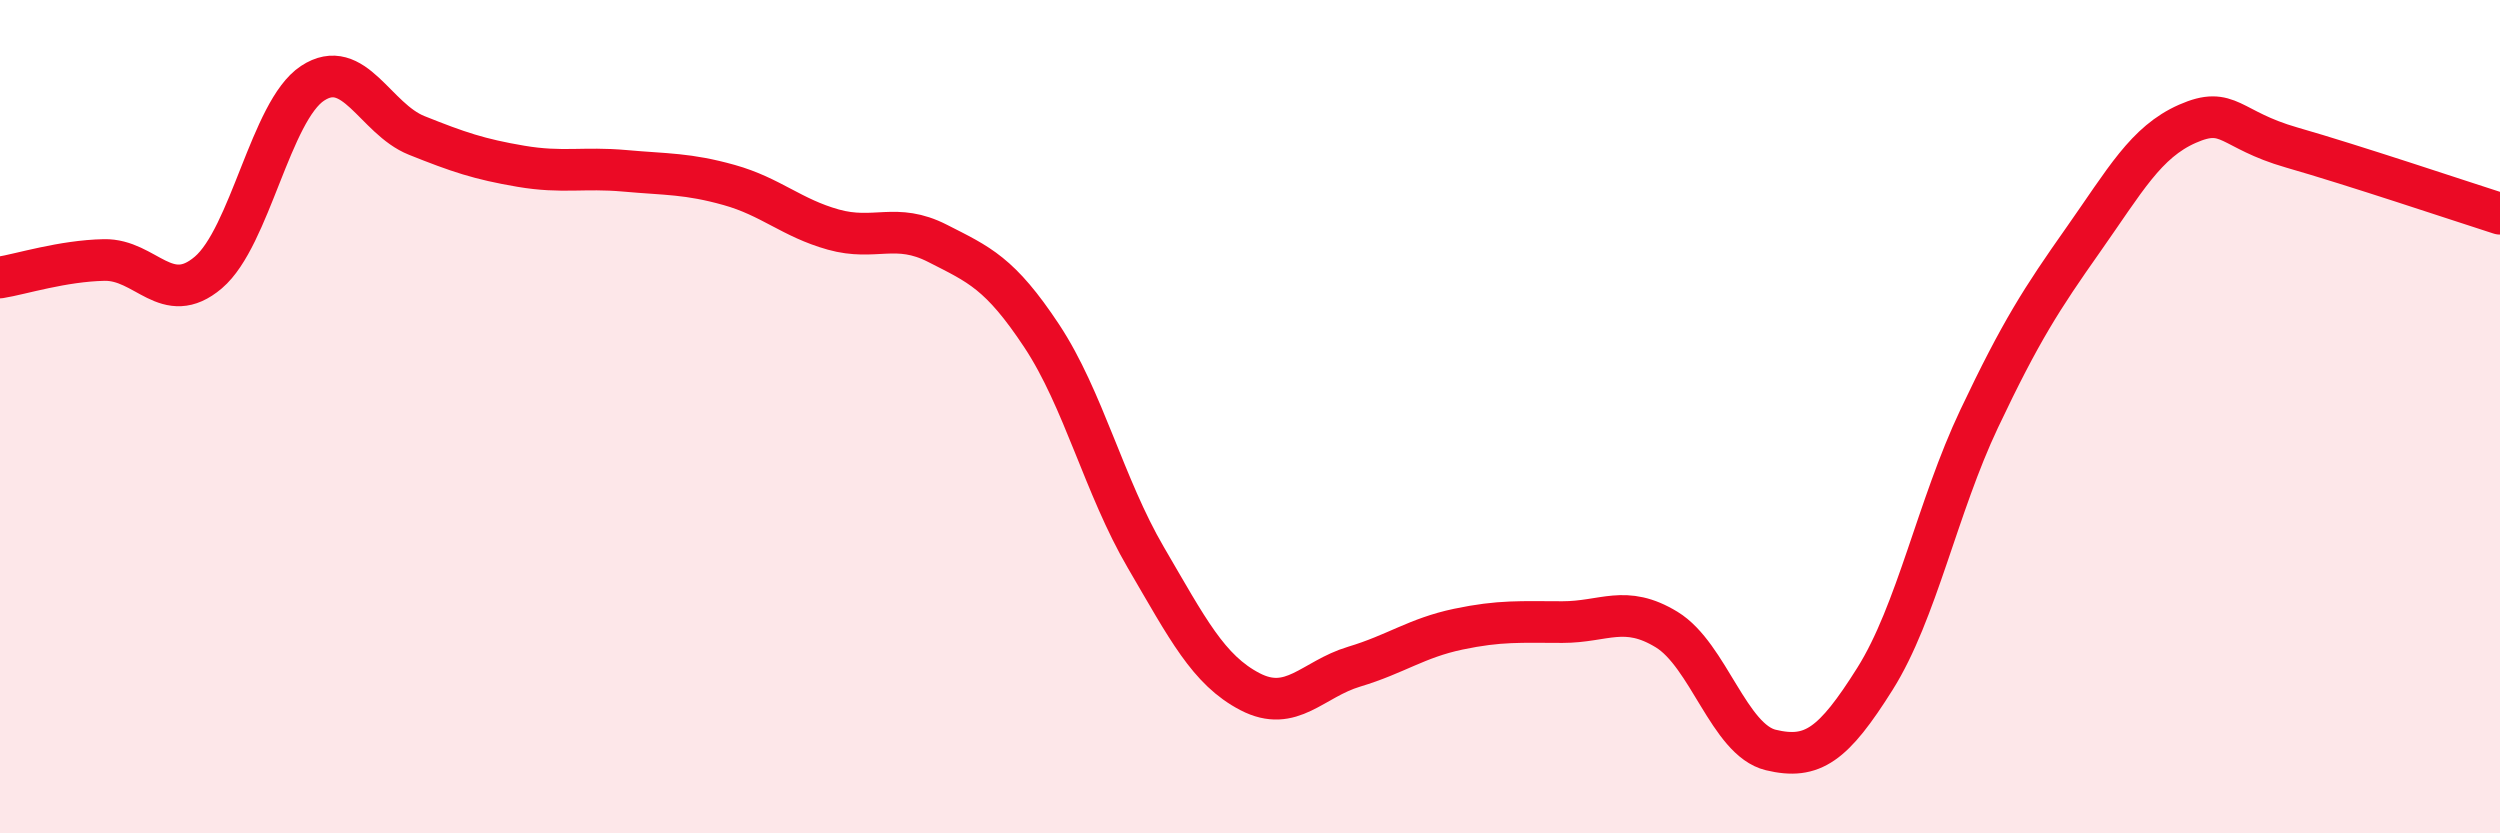
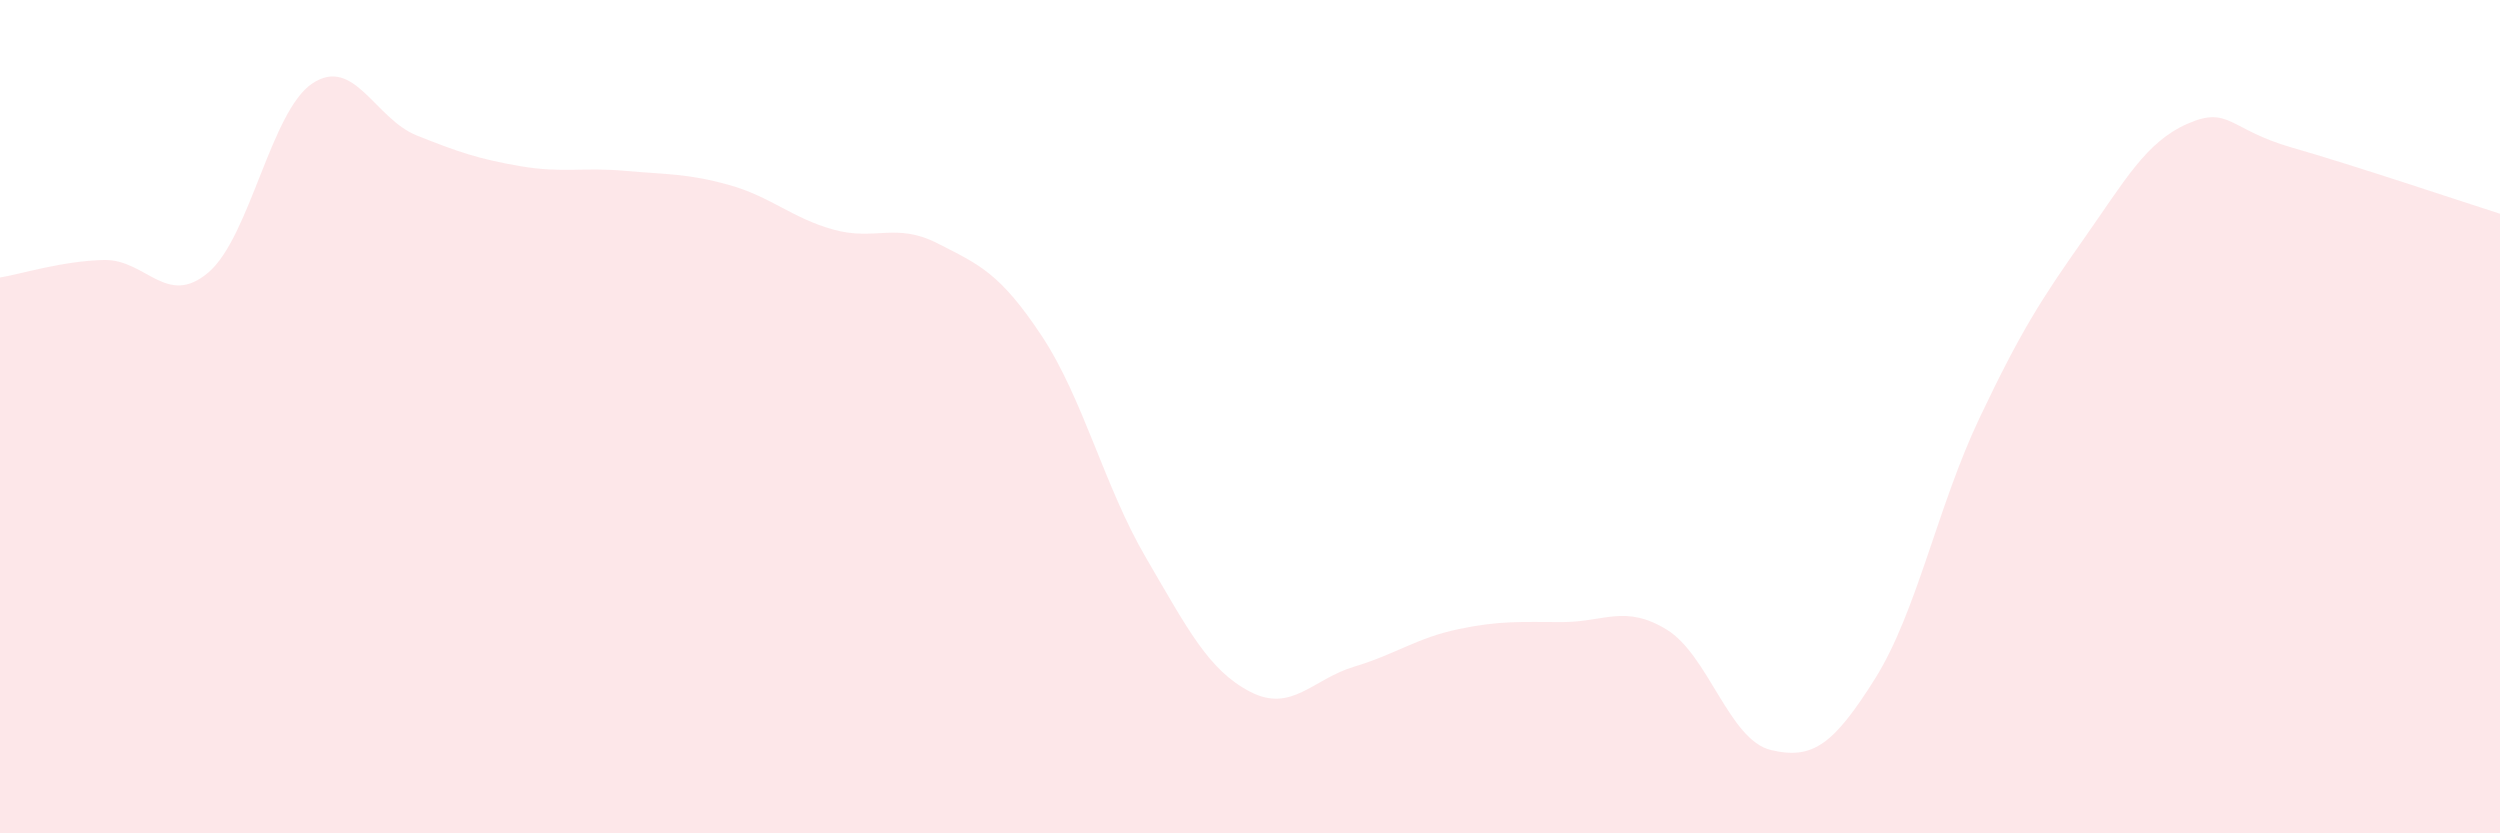
<svg xmlns="http://www.w3.org/2000/svg" width="60" height="20" viewBox="0 0 60 20">
  <path d="M 0,6.66 C 0.5,6.58 1.5,6.26 2.5,6.24 C 3.5,6.22 4,7.39 5,6.54 C 6,5.69 6.5,2.66 7.5,2 C 8.5,1.34 9,2.85 10,3.25 C 11,3.65 11.5,3.82 12.5,3.99 C 13.5,4.16 14,4.01 15,4.1 C 16,4.19 16.5,4.16 17.5,4.44 C 18.5,4.72 19,5.23 20,5.51 C 21,5.79 21.5,5.33 22.5,5.84 C 23.5,6.35 24,6.55 25,8.06 C 26,9.57 26.5,11.67 27.5,13.38 C 28.5,15.09 29,16.08 30,16.6 C 31,17.12 31.5,16.3 32.5,16 C 33.5,15.7 34,15.31 35,15.1 C 36,14.89 36.5,14.93 37.5,14.93 C 38.5,14.93 39,14.5 40,15.11 C 41,15.72 41.5,17.76 42.5,18 C 43.5,18.24 44,17.88 45,16.29 C 46,14.7 46.5,12.16 47.5,10.05 C 48.5,7.94 49,7.17 50,5.75 C 51,4.33 51.5,3.41 52.5,2.97 C 53.5,2.53 53.5,3.11 55,3.54 C 56.5,3.97 59,4.81 60,5.13L60 20L0 20Z" fill="#EB0A25" opacity="0.1" stroke-linecap="round" stroke-linejoin="round" />
-   <path d="M 0,6.66 C 0.5,6.58 1.5,6.26 2.5,6.24 C 3.5,6.22 4,7.39 5,6.54 C 6,5.69 6.5,2.66 7.5,2 C 8.5,1.34 9,2.85 10,3.25 C 11,3.65 11.5,3.82 12.5,3.99 C 13.5,4.16 14,4.01 15,4.1 C 16,4.19 16.5,4.16 17.5,4.44 C 18.5,4.72 19,5.23 20,5.51 C 21,5.79 21.5,5.33 22.5,5.84 C 23.5,6.35 24,6.55 25,8.06 C 26,9.57 26.5,11.67 27.5,13.38 C 28.5,15.09 29,16.08 30,16.6 C 31,17.12 31.5,16.3 32.5,16 C 33.5,15.7 34,15.31 35,15.1 C 36,14.89 36.5,14.93 37.5,14.93 C 38.5,14.93 39,14.5 40,15.11 C 41,15.72 41.5,17.76 42.5,18 C 43.5,18.24 44,17.88 45,16.29 C 46,14.7 46.5,12.16 47.5,10.05 C 48.5,7.94 49,7.17 50,5.75 C 51,4.33 51.5,3.41 52.5,2.97 C 53.5,2.53 53.5,3.11 55,3.54 C 56.5,3.97 59,4.81 60,5.13" stroke="#EB0A25" stroke-width="1" fill="none" stroke-linecap="round" stroke-linejoin="round" />
</svg>